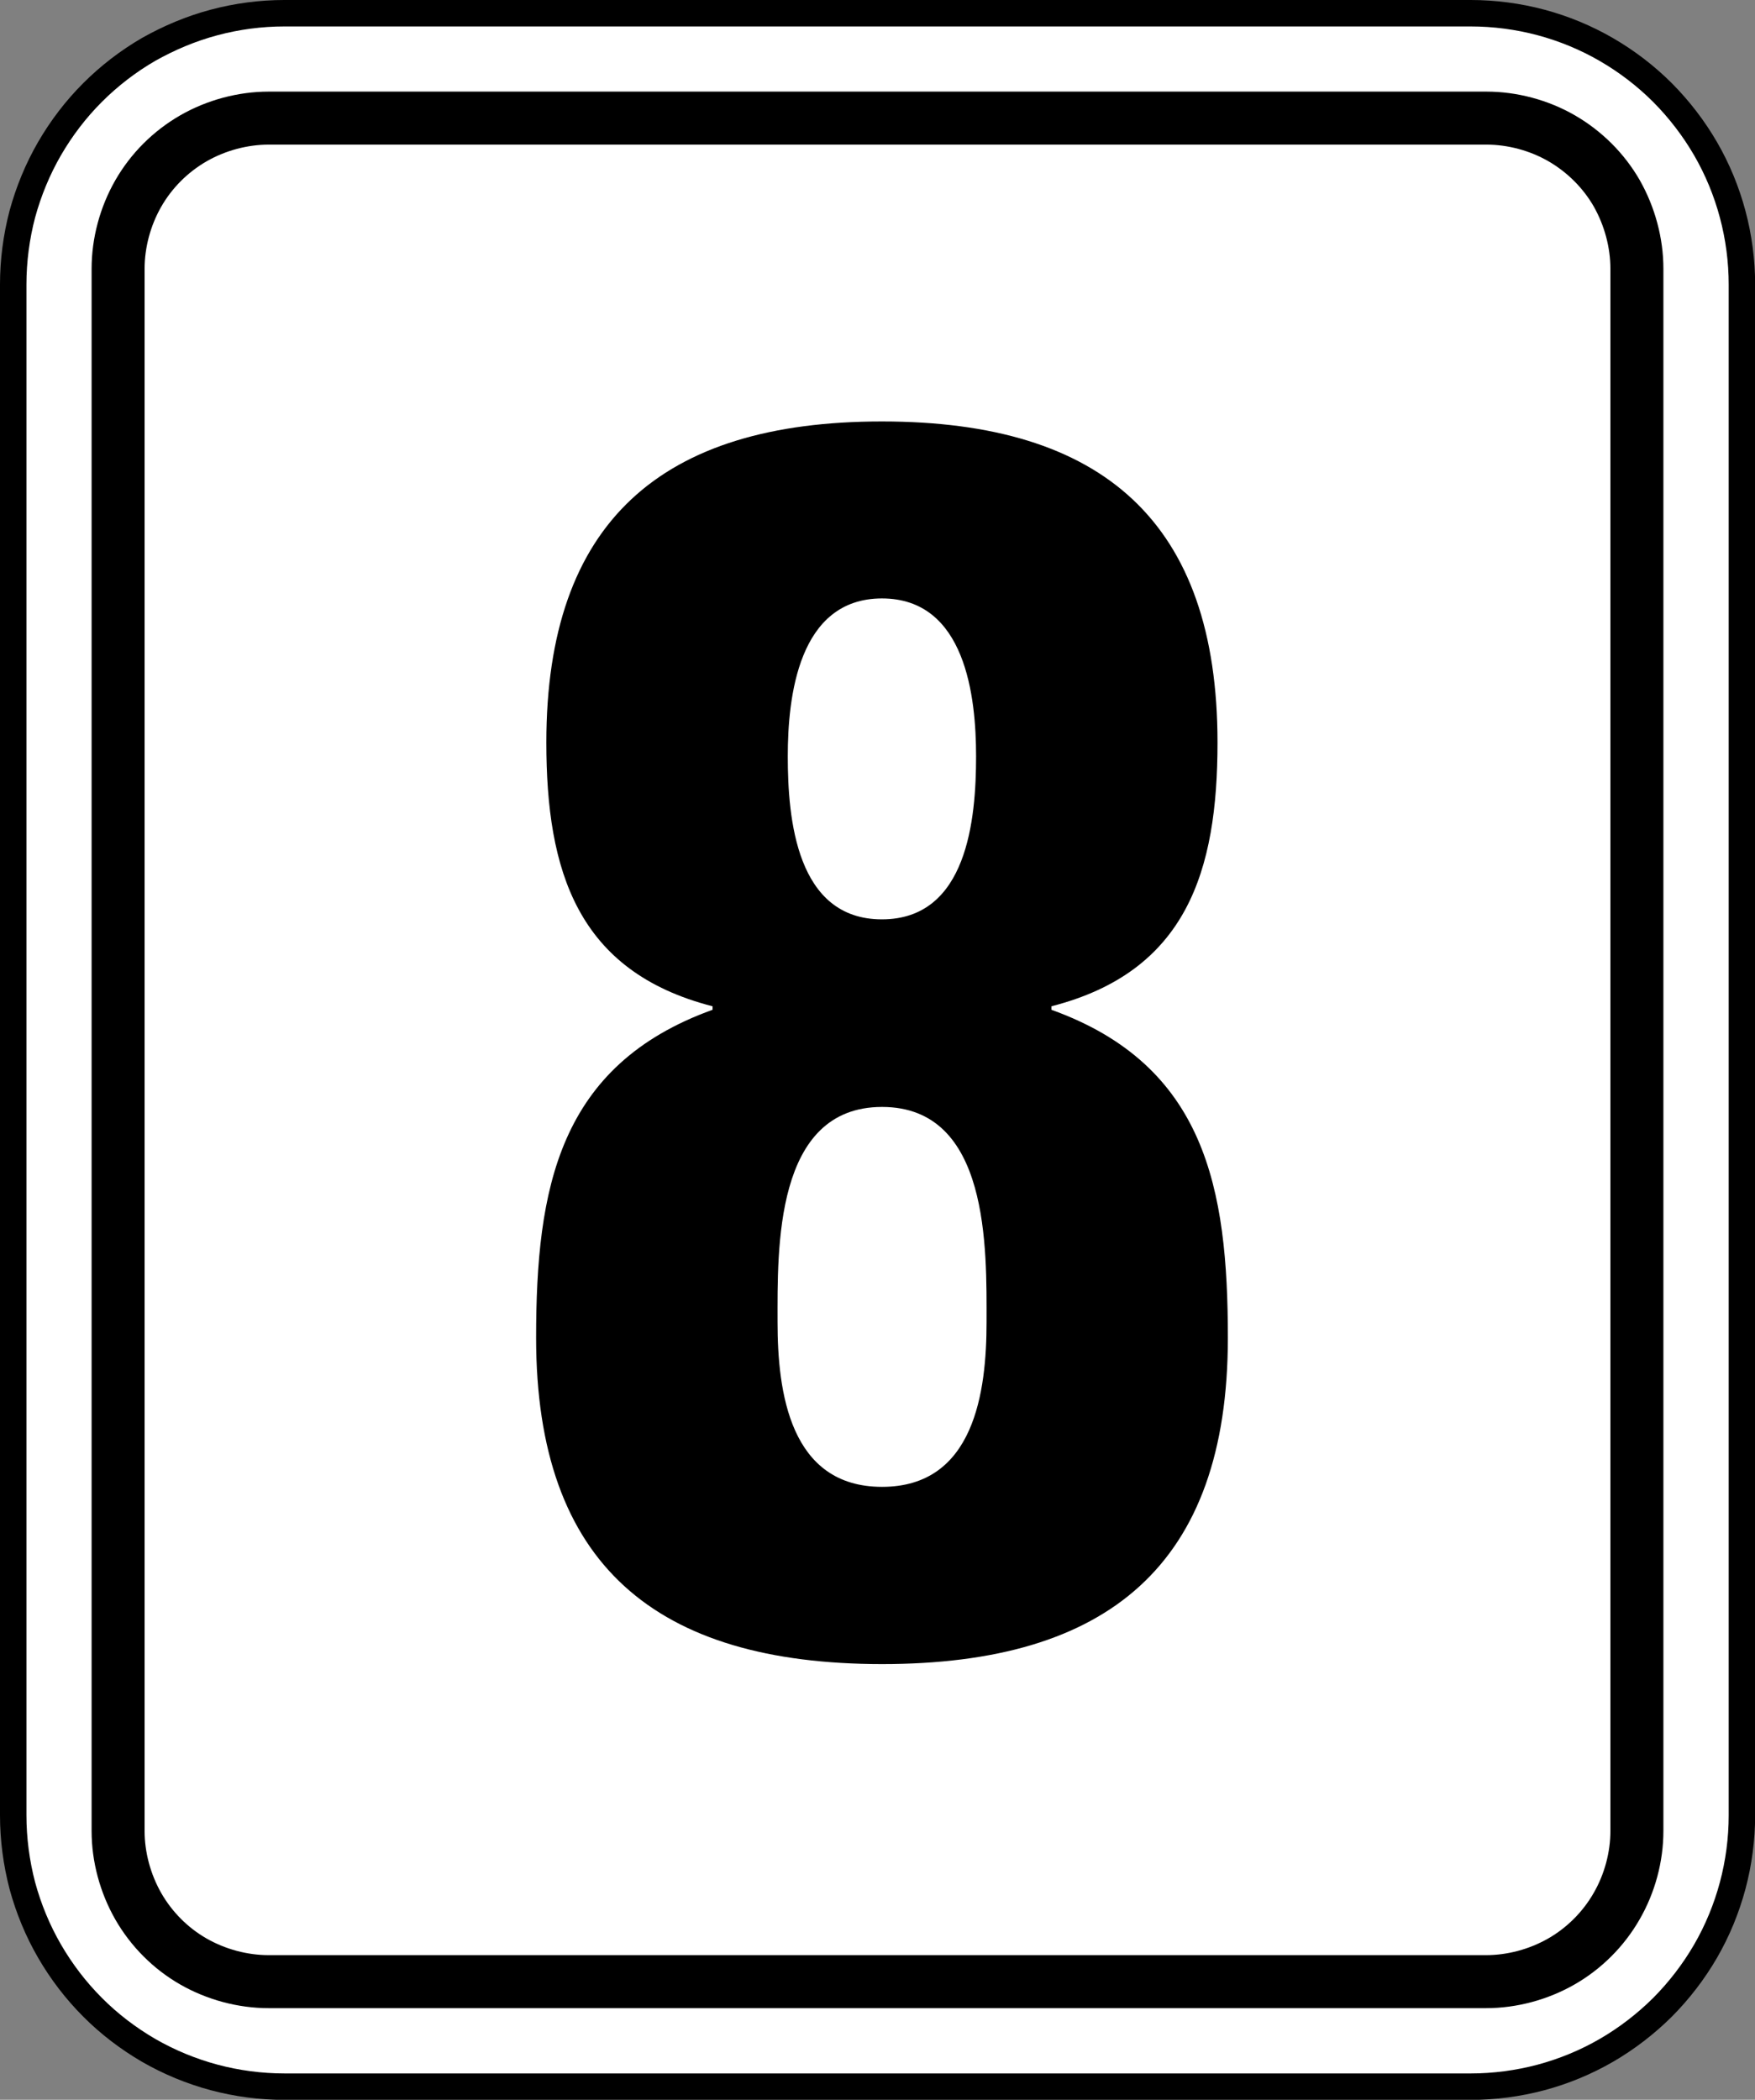
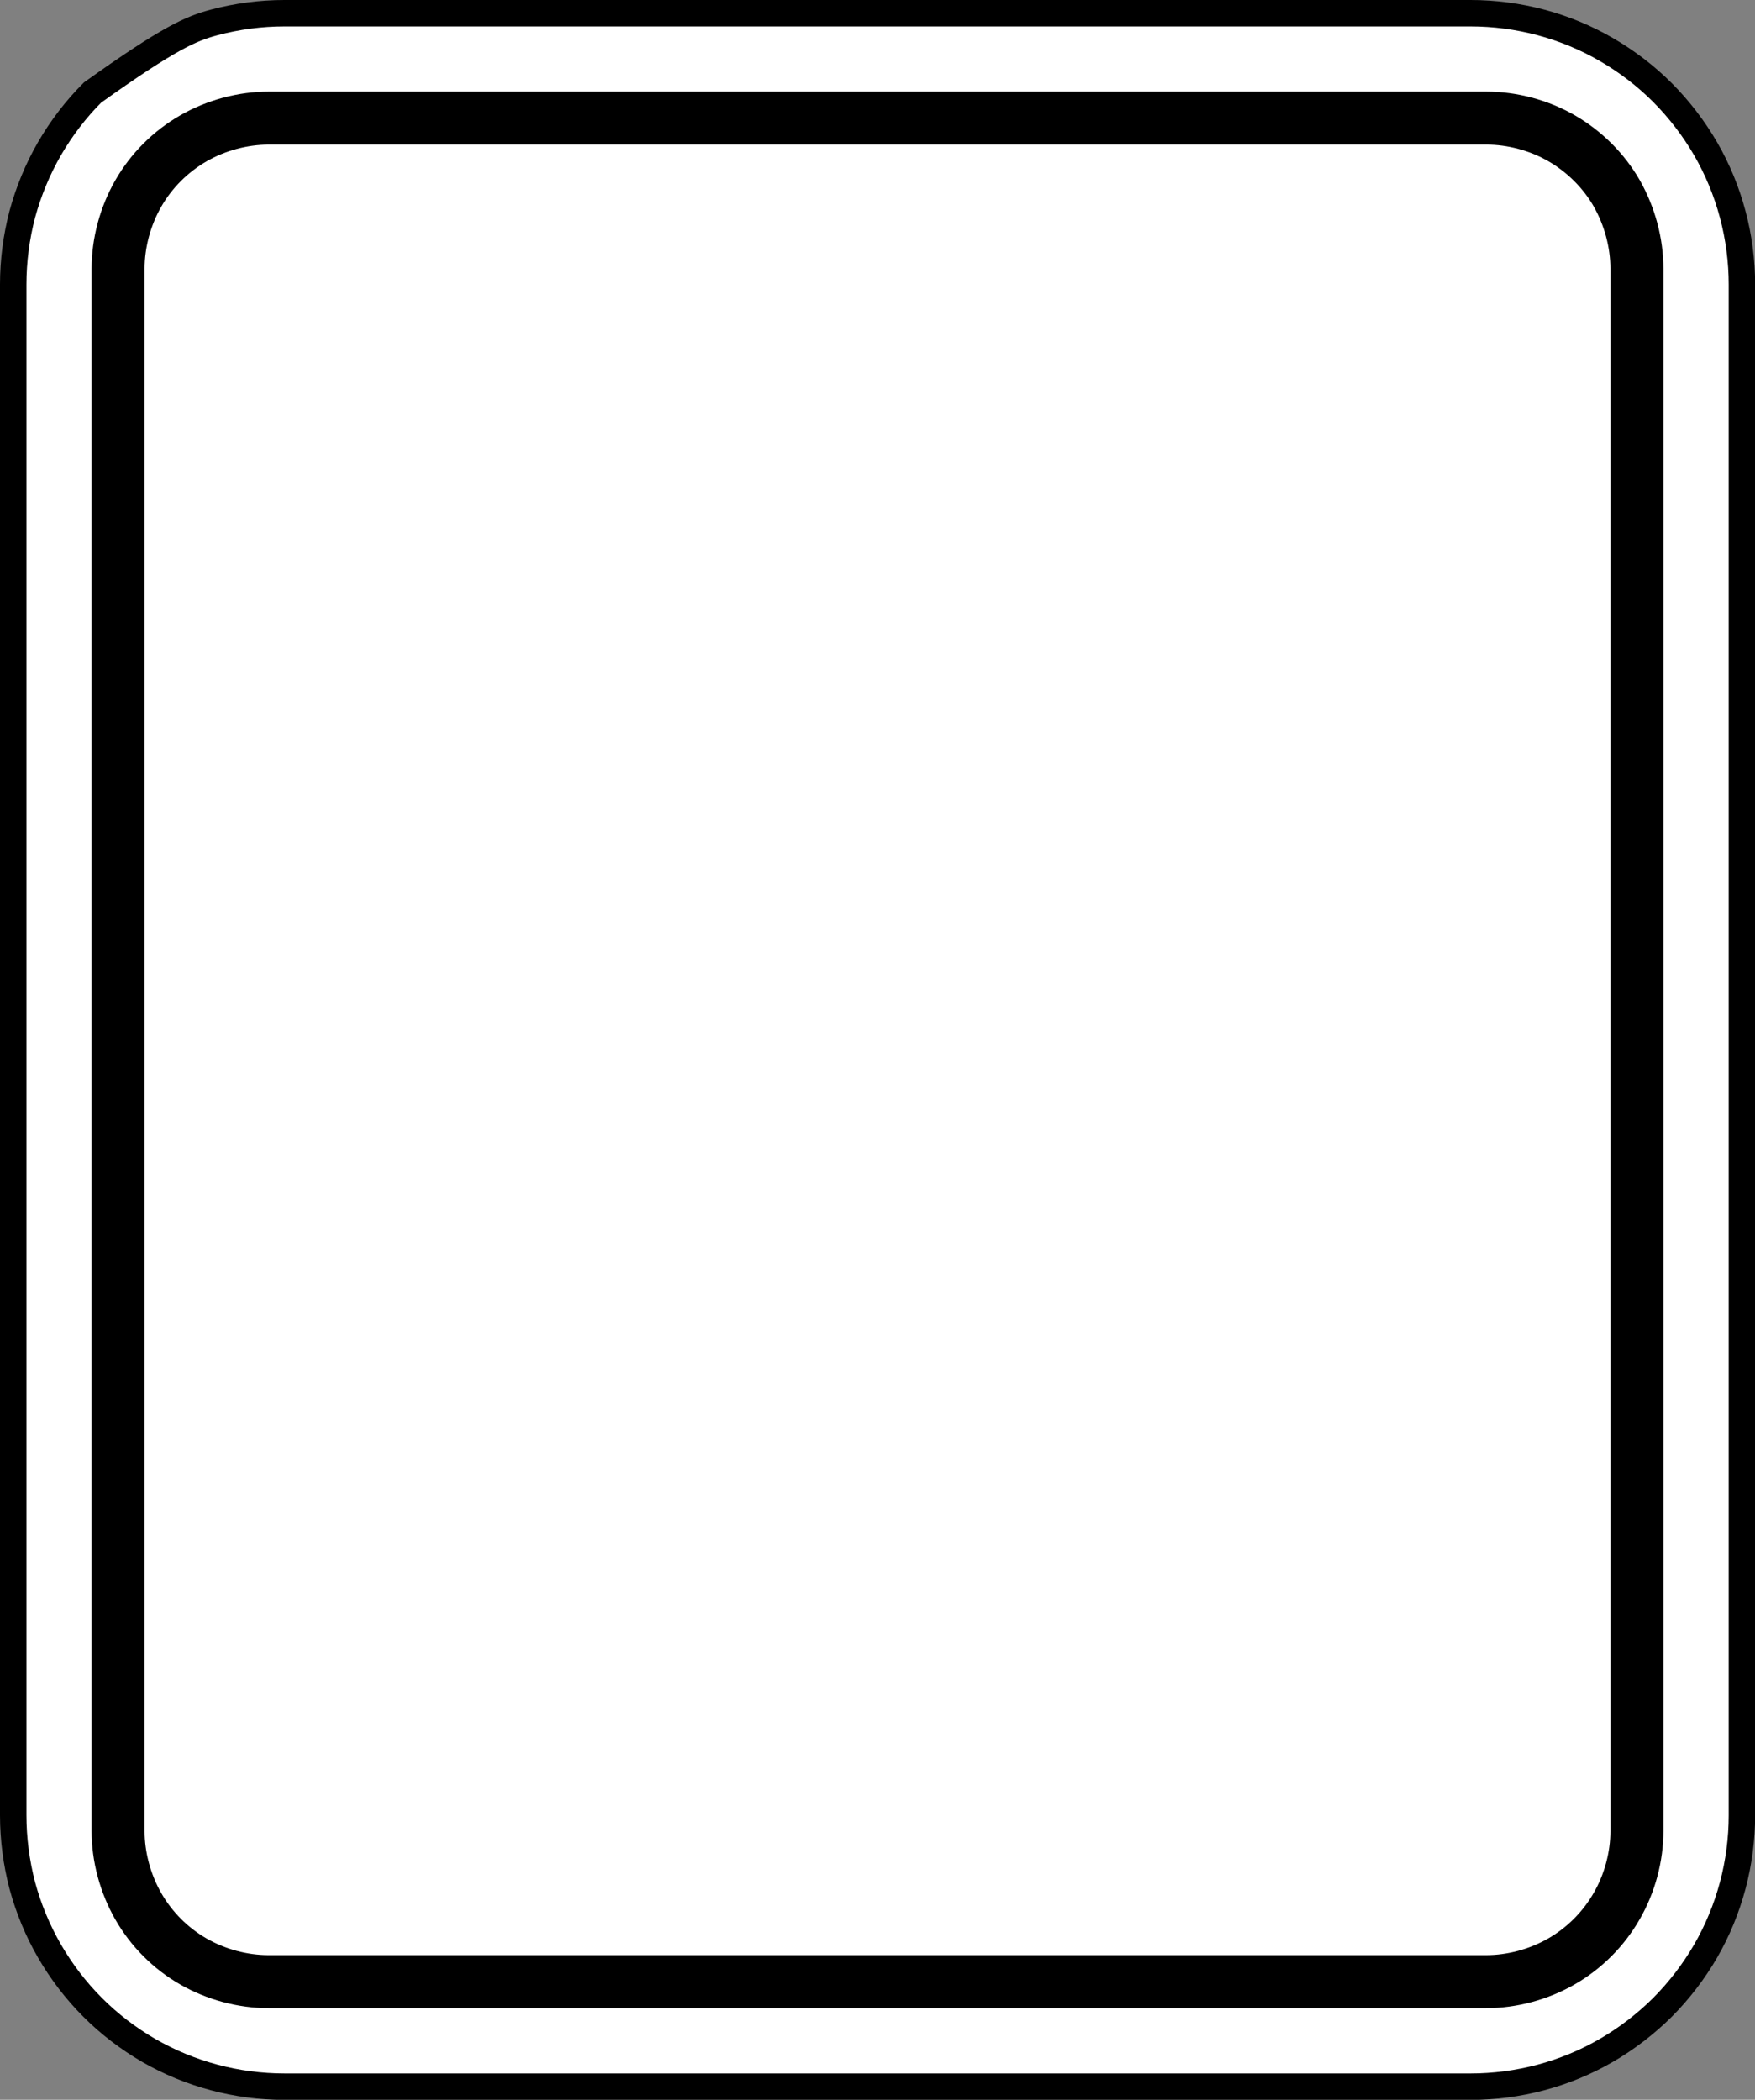
<svg xmlns="http://www.w3.org/2000/svg" version="1.1" id="レイヤー_1" x="0px" y="0px" width="14.073px" height="16.835px" viewBox="0 0 14.073 16.835" style="enable-background:new 0 0 14.073 16.835;" xml:space="preserve">
  <rect x="0" y="0" width="14.073" height="16.835" fill="#808080" stroke="none" />
  <style type="text/css">
	.st0{fill:#FFFFFF;stroke:#000000;stroke-width:0.212;stroke-miterlimit:10;}
	.st1{fill:none;stroke:#000000;stroke-width:0.425;stroke-linecap:round;stroke-linejoin:round;stroke-miterlimit:10;}
</style>
  <g>
    <g>
      <g>
-         <path class="st0" d="M0.106,14.554V2.28c0-0.189,0.025-0.38,0.073-0.563c0.05-0.183,0.123-0.361,0.218-0.525     s0.211-0.316,0.345-0.45c0.134-0.134,0.286-0.251,0.45-0.346C1.357,0.303,1.533,0.229,1.717,0.18     C1.901,0.131,2.091,0.106,2.28,0.106h9.513c0.189,0,0.38,0.025,0.564,0.074c0.183,0.049,0.36,0.122,0.524,0.217     c0.164,0.095,0.316,0.211,0.451,0.346c0.133,0.134,0.25,0.286,0.345,0.45c0.095,0.164,0.168,0.341,0.217,0.525     c0.049,0.183,0.074,0.374,0.074,0.563v12.274c0,0.189-0.025,0.38-0.074,0.563c-0.049,0.183-0.122,0.361-0.217,0.525     c-0.095,0.164-0.212,0.316-0.345,0.45c-0.135,0.134-0.287,0.251-0.451,0.346c-0.164,0.095-0.341,0.168-0.524,0.217     c-0.184,0.049-0.375,0.074-0.564,0.074H2.28c-0.189,0-0.379-0.025-0.563-0.074c-0.183-0.049-0.36-0.122-0.525-0.217     c-0.163-0.095-0.316-0.211-0.45-0.346c-0.134-0.134-0.25-0.286-0.345-0.45c-0.095-0.164-0.168-0.341-0.218-0.525     C0.131,14.934,0.106,14.744,0.106,14.554z" />
+         <path class="st0" d="M0.106,14.554V2.28c0-0.189,0.025-0.38,0.073-0.563c0.05-0.183,0.123-0.361,0.218-0.525     s0.211-0.316,0.345-0.45C1.357,0.303,1.533,0.229,1.717,0.18     C1.901,0.131,2.091,0.106,2.28,0.106h9.513c0.189,0,0.38,0.025,0.564,0.074c0.183,0.049,0.36,0.122,0.524,0.217     c0.164,0.095,0.316,0.211,0.451,0.346c0.133,0.134,0.25,0.286,0.345,0.45c0.095,0.164,0.168,0.341,0.217,0.525     c0.049,0.183,0.074,0.374,0.074,0.563v12.274c0,0.189-0.025,0.38-0.074,0.563c-0.049,0.183-0.122,0.361-0.217,0.525     c-0.095,0.164-0.212,0.316-0.345,0.45c-0.135,0.134-0.287,0.251-0.451,0.346c-0.164,0.095-0.341,0.168-0.524,0.217     c-0.184,0.049-0.375,0.074-0.564,0.074H2.28c-0.189,0-0.379-0.025-0.563-0.074c-0.183-0.049-0.36-0.122-0.525-0.217     c-0.163-0.095-0.316-0.211-0.45-0.346c-0.134-0.134-0.25-0.286-0.345-0.45c-0.095-0.164-0.168-0.341-0.218-0.525     C0.131,14.934,0.106,14.744,0.106,14.554z" />
      </g>
    </g>
    <g>
      <path class="st1" d="M13.126,14.68V2.155c0-0.208-0.057-0.42-0.161-0.604c-0.105-0.183-0.259-0.336-0.442-0.442    c-0.182-0.105-0.395-0.162-0.604-0.162H2.155c-0.208,0-0.421,0.057-0.604,0.162C1.367,1.215,1.214,1.368,1.109,1.551    C1.004,1.734,0.947,1.947,0.947,2.155V14.68c0,0.208,0.057,0.42,0.162,0.604c0.105,0.183,0.258,0.337,0.441,0.442    c0.183,0.105,0.396,0.162,0.604,0.162h9.763c0.208,0,0.421-0.057,0.604-0.162c0.183-0.105,0.337-0.259,0.442-0.442    C13.069,15.101,13.126,14.888,13.126,14.68z" />
    </g>
  </g>
  <g>
-     <path d="M4.299,10.726c0-1.197,0.179-2.185,1.415-2.63V8.068C4.629,7.79,4.381,6.983,4.381,5.953c0-1.767,0.92-2.574,2.691-2.574   c1.772,0,2.691,0.807,2.691,2.574c0,1.03-0.246,1.837-1.332,2.115v0.028c1.236,0.445,1.415,1.432,1.415,2.63   c0,1.822-0.961,2.616-2.774,2.616C5.261,13.341,4.299,12.548,4.299,10.726z M6.235,10.6c0,0.557,0.097,1.321,0.838,1.321   c0.741,0,0.838-0.764,0.838-1.321c0-0.584,0.027-1.725-0.838-1.725C6.208,8.875,6.235,10.016,6.235,10.6z M6.317,6.064   c0,0.501,0.069,1.307,0.755,1.307s0.755-0.806,0.755-1.307c0-0.473-0.082-1.266-0.755-1.266C6.4,4.799,6.317,5.591,6.317,6.064z" />
-   </g>
+     </g>
</svg>